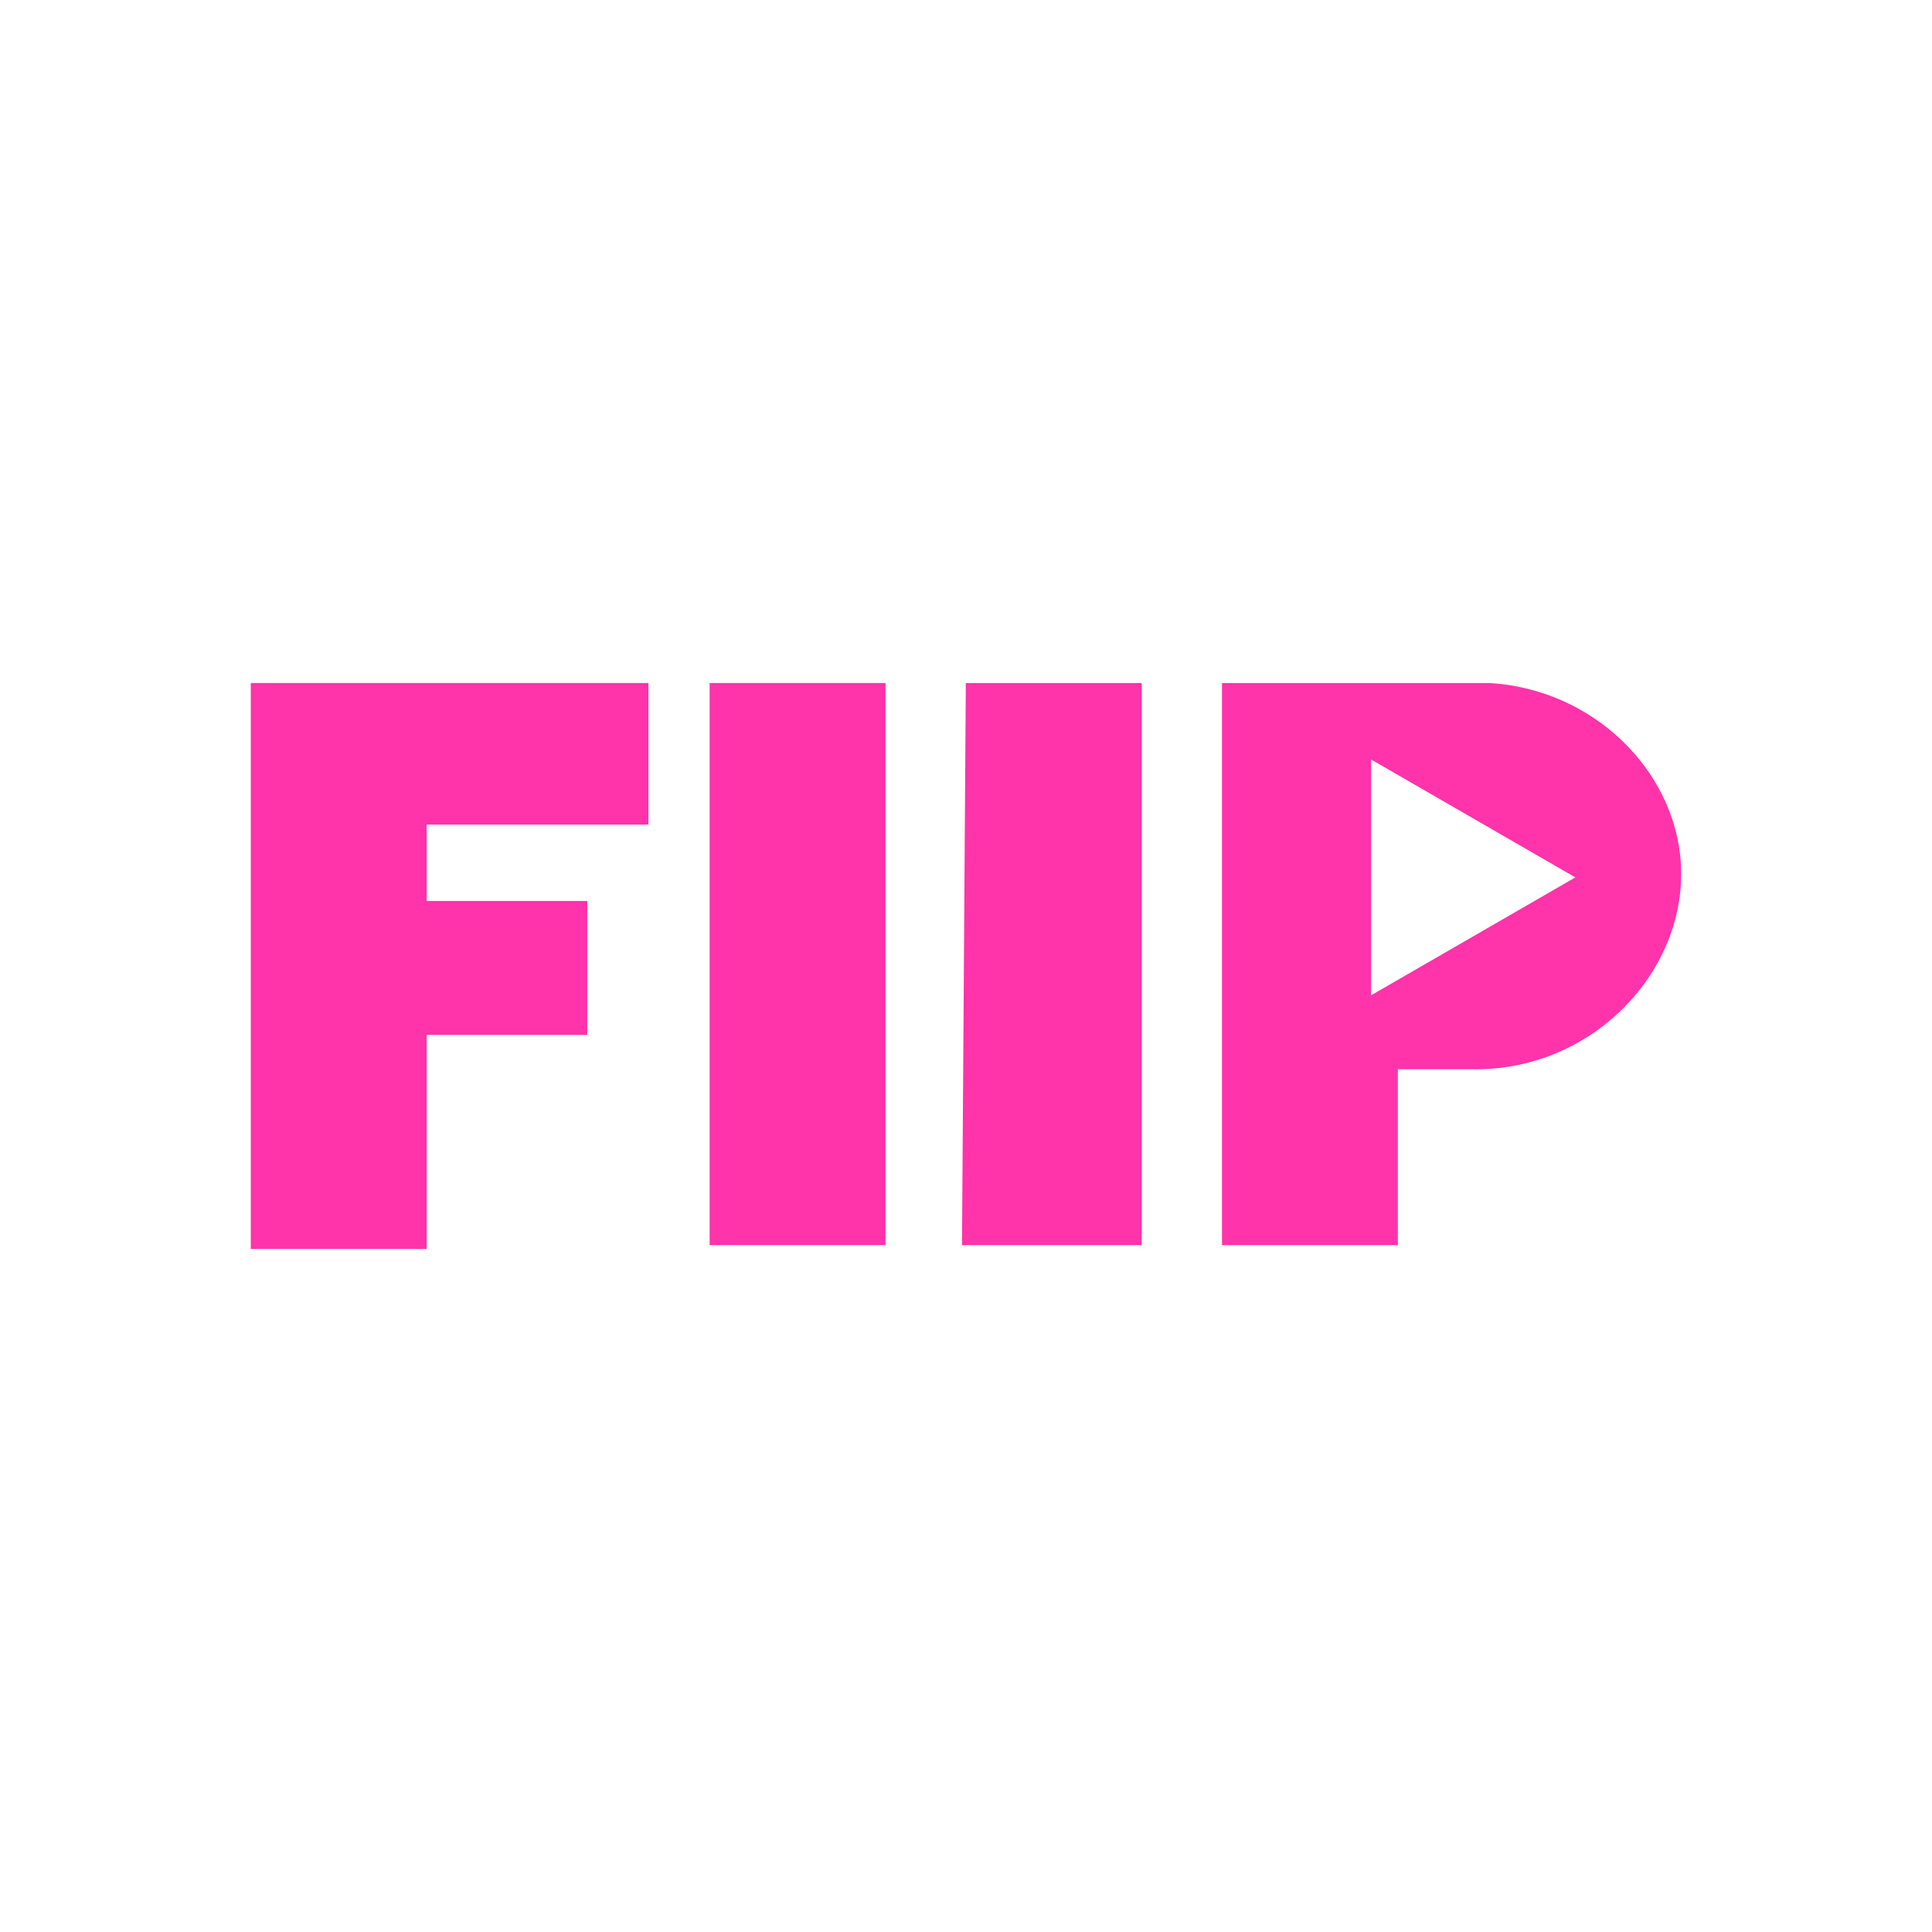
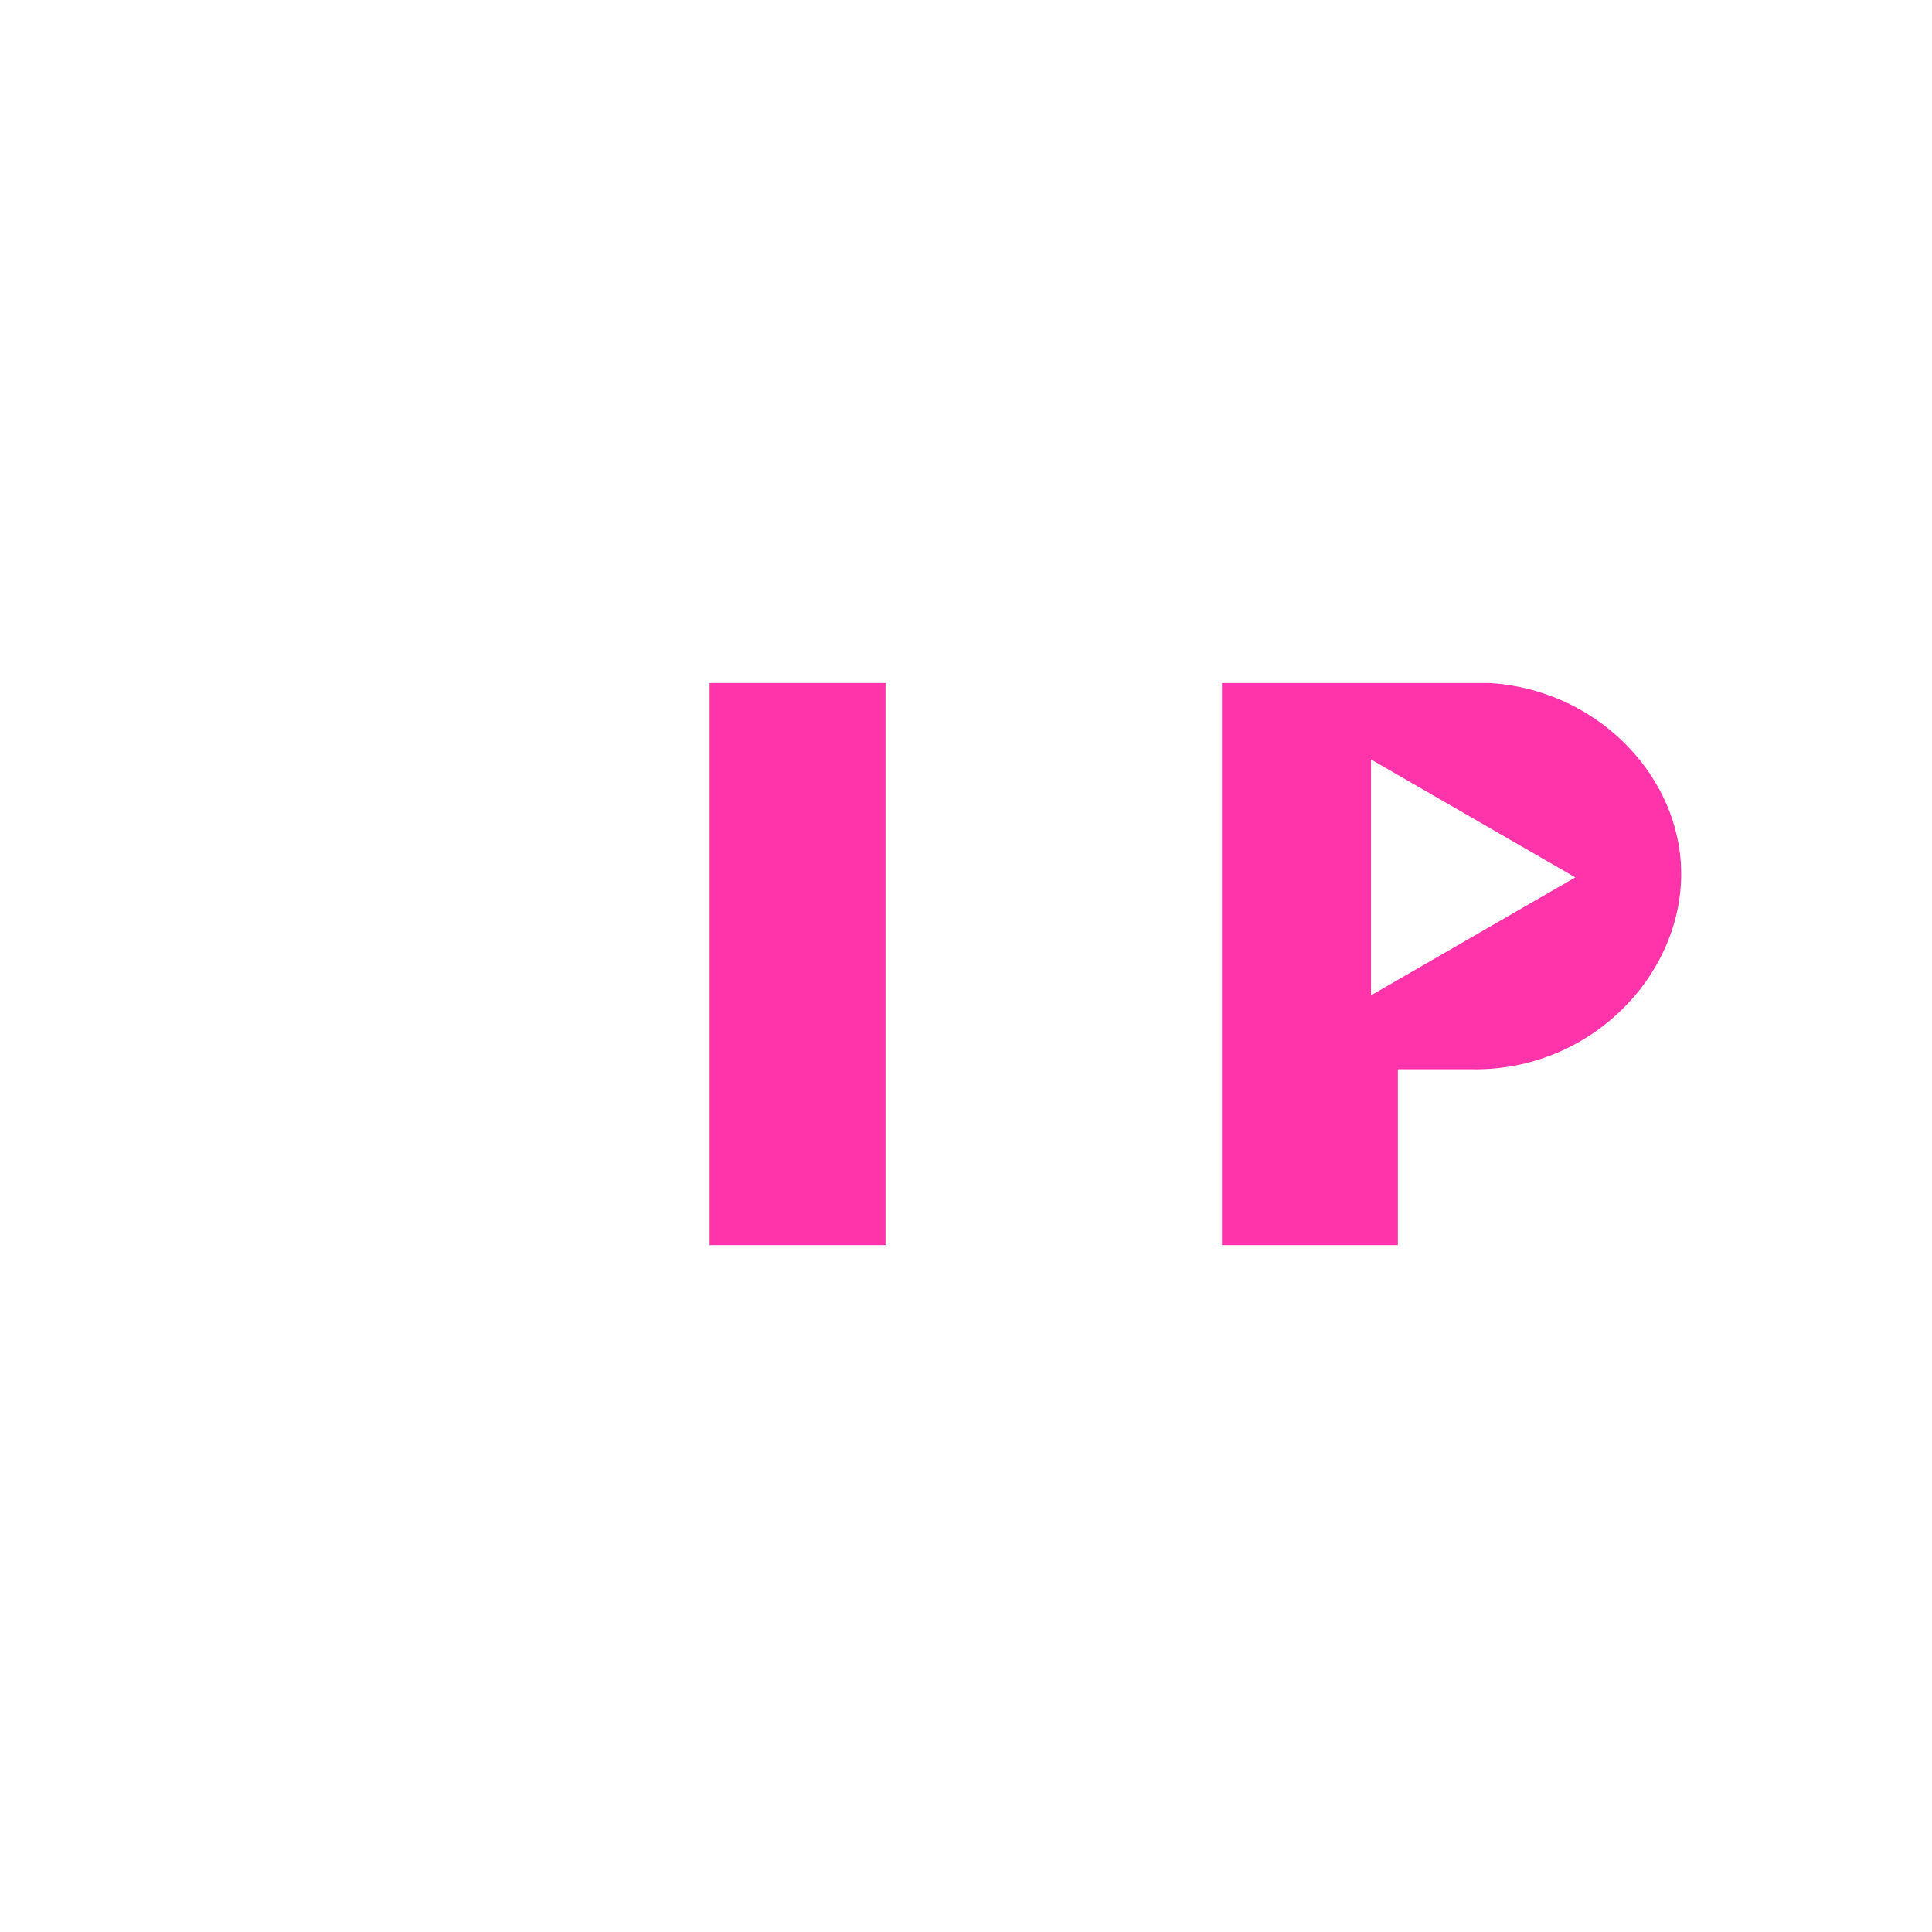
<svg xmlns="http://www.w3.org/2000/svg" id="Layer_1" viewBox="0 0 512 512">
  <defs>
    <style>      .st0 {        fill: #f3a;      }    </style>
  </defs>
-   <polygon class="st0" points="66.46 330.99 113.07 330.99 113.07 274.24 155.63 274.24 155.63 238.77 113.07 238.77 113.07 218.51 141.44 218.51 171.84 218.51 171.84 181.01 66.46 181.01 66.46 330.99" />
  <rect class="st0" x="188.06" y="181.01" width="46.61" height="148.96" />
-   <polygon class="st0" points="254.94 329.97 302.56 329.97 302.56 181.01 255.95 181.01 254.94 329.97" />
  <path class="st0" d="M445.44,228.64c-1.62-24.45-23.04-45.94-50.67-47.63h-70.93v148.96h46.61v-46.61h19.25c32.52.75,57.61-26.37,55.73-54.72ZM363.33,263.78v-62.52l54.15,31.26-54.15,31.26Z" />
</svg>